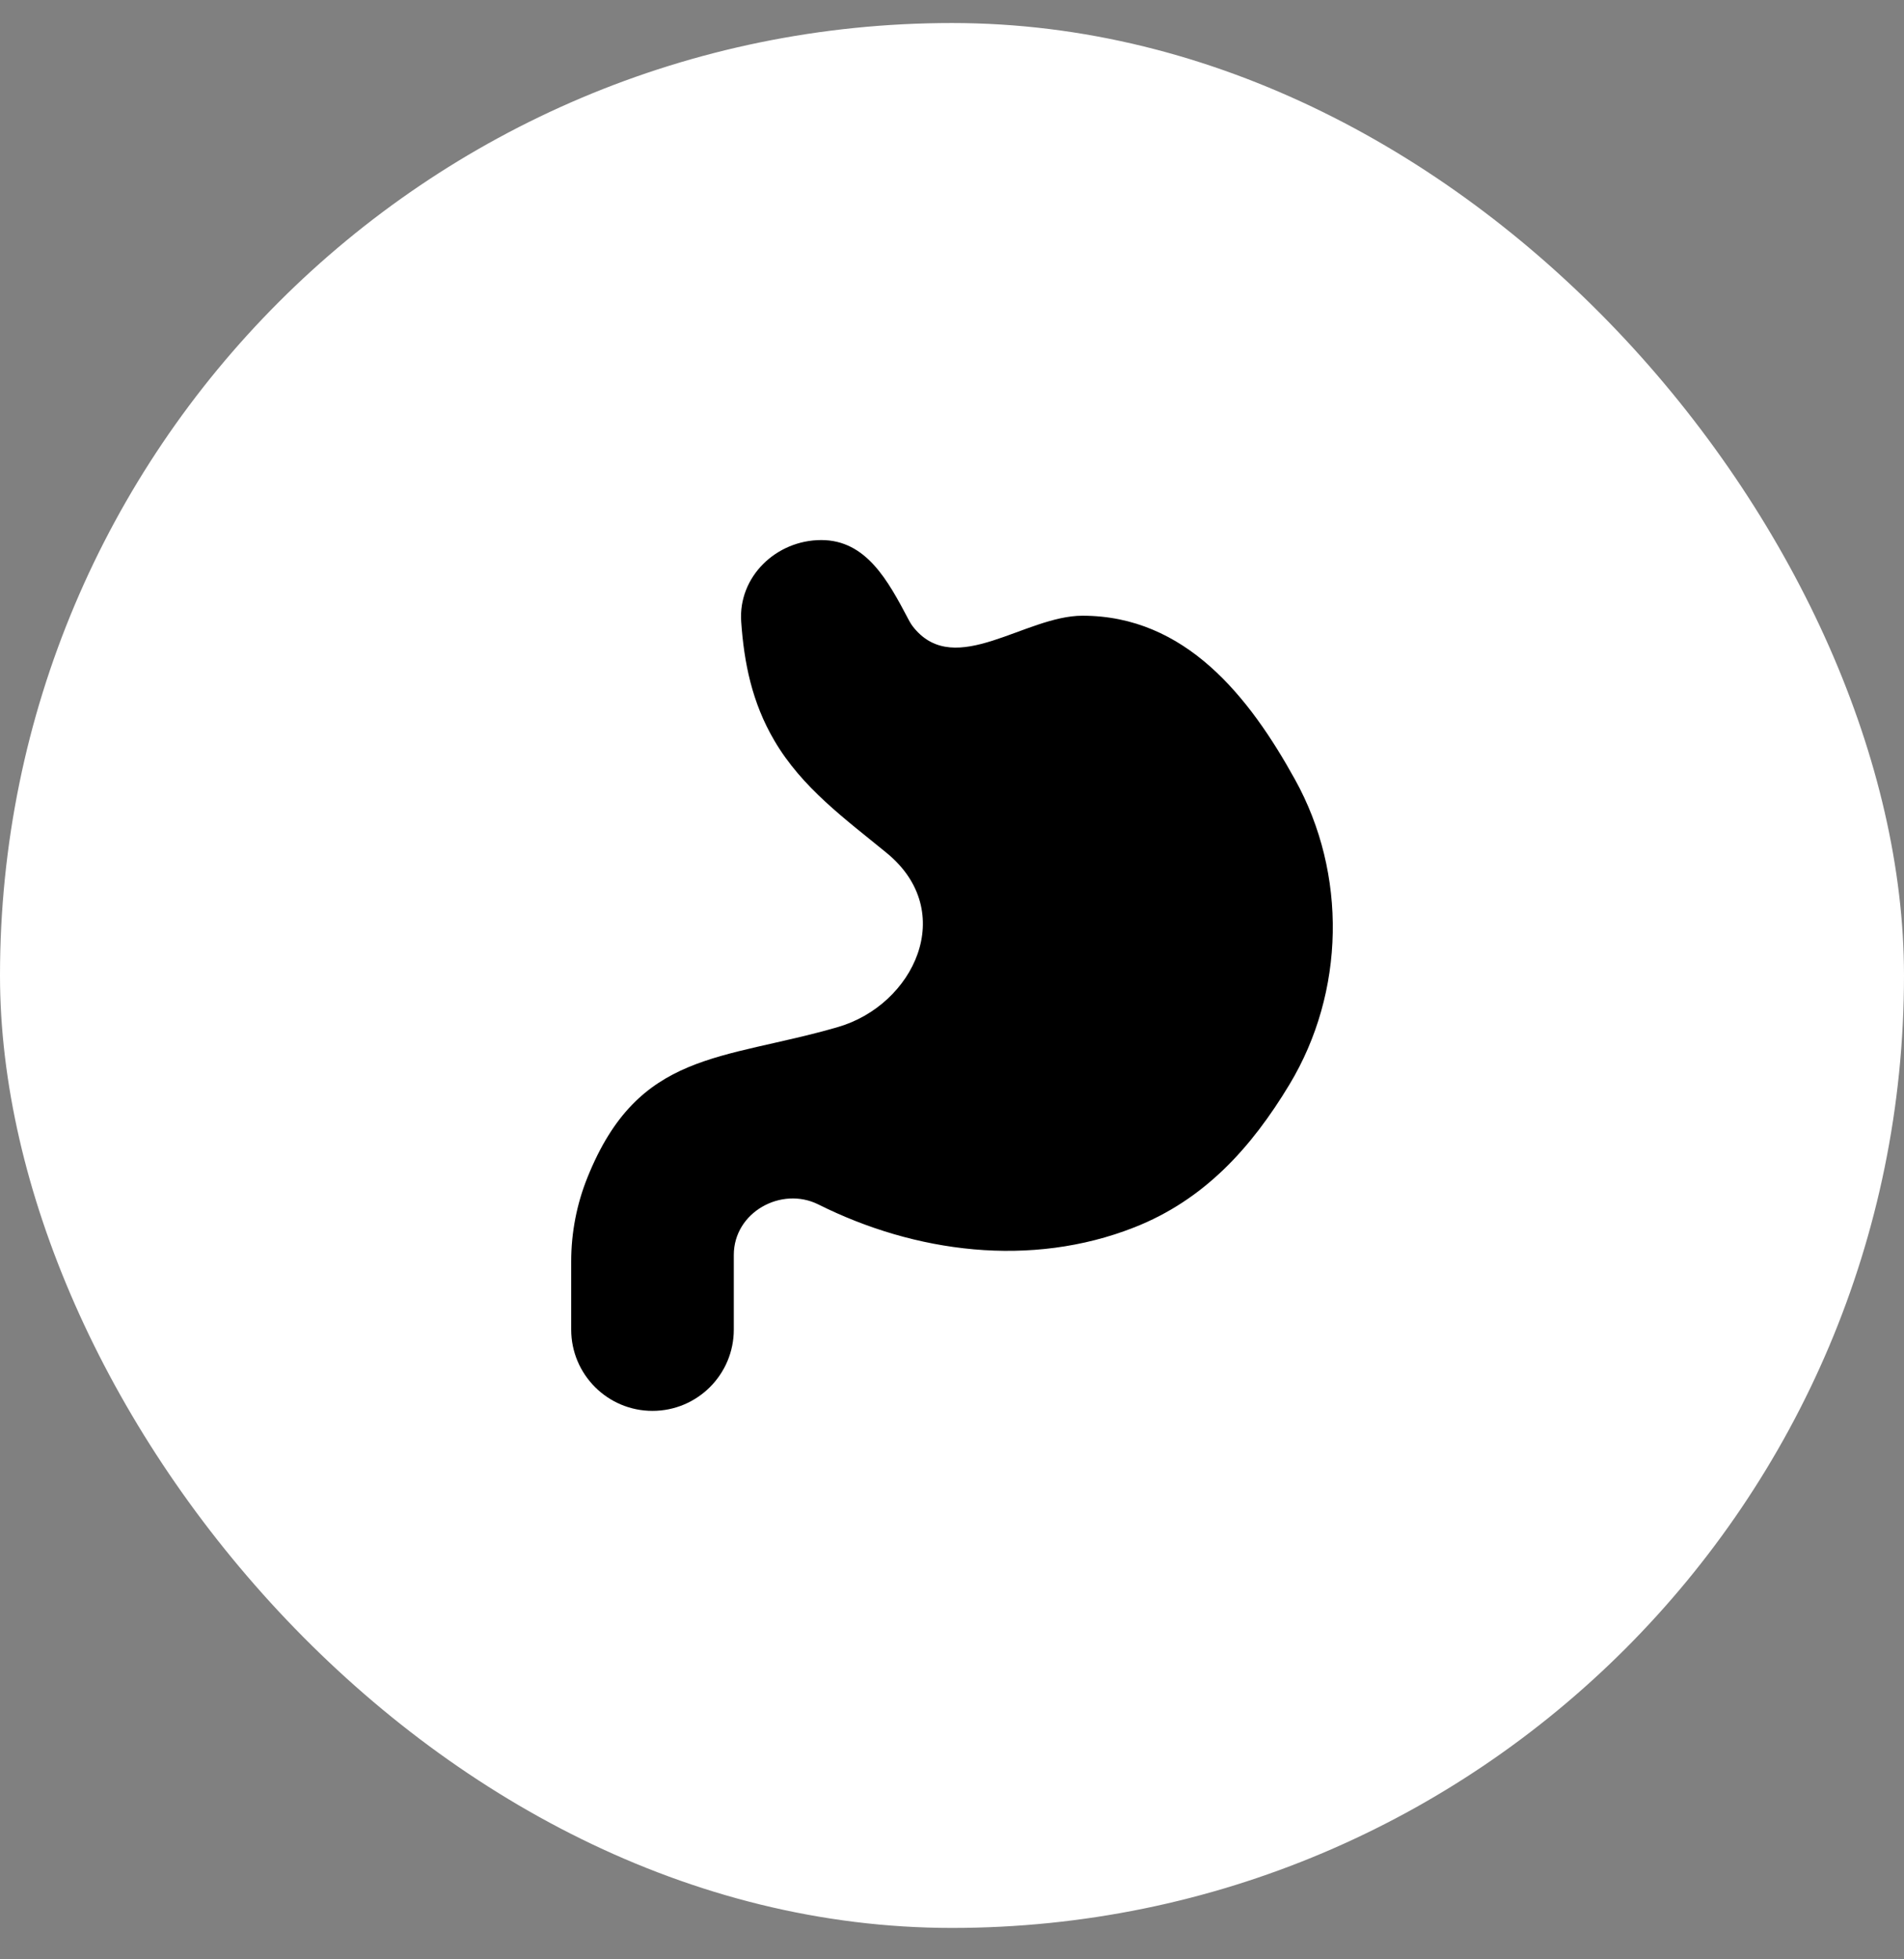
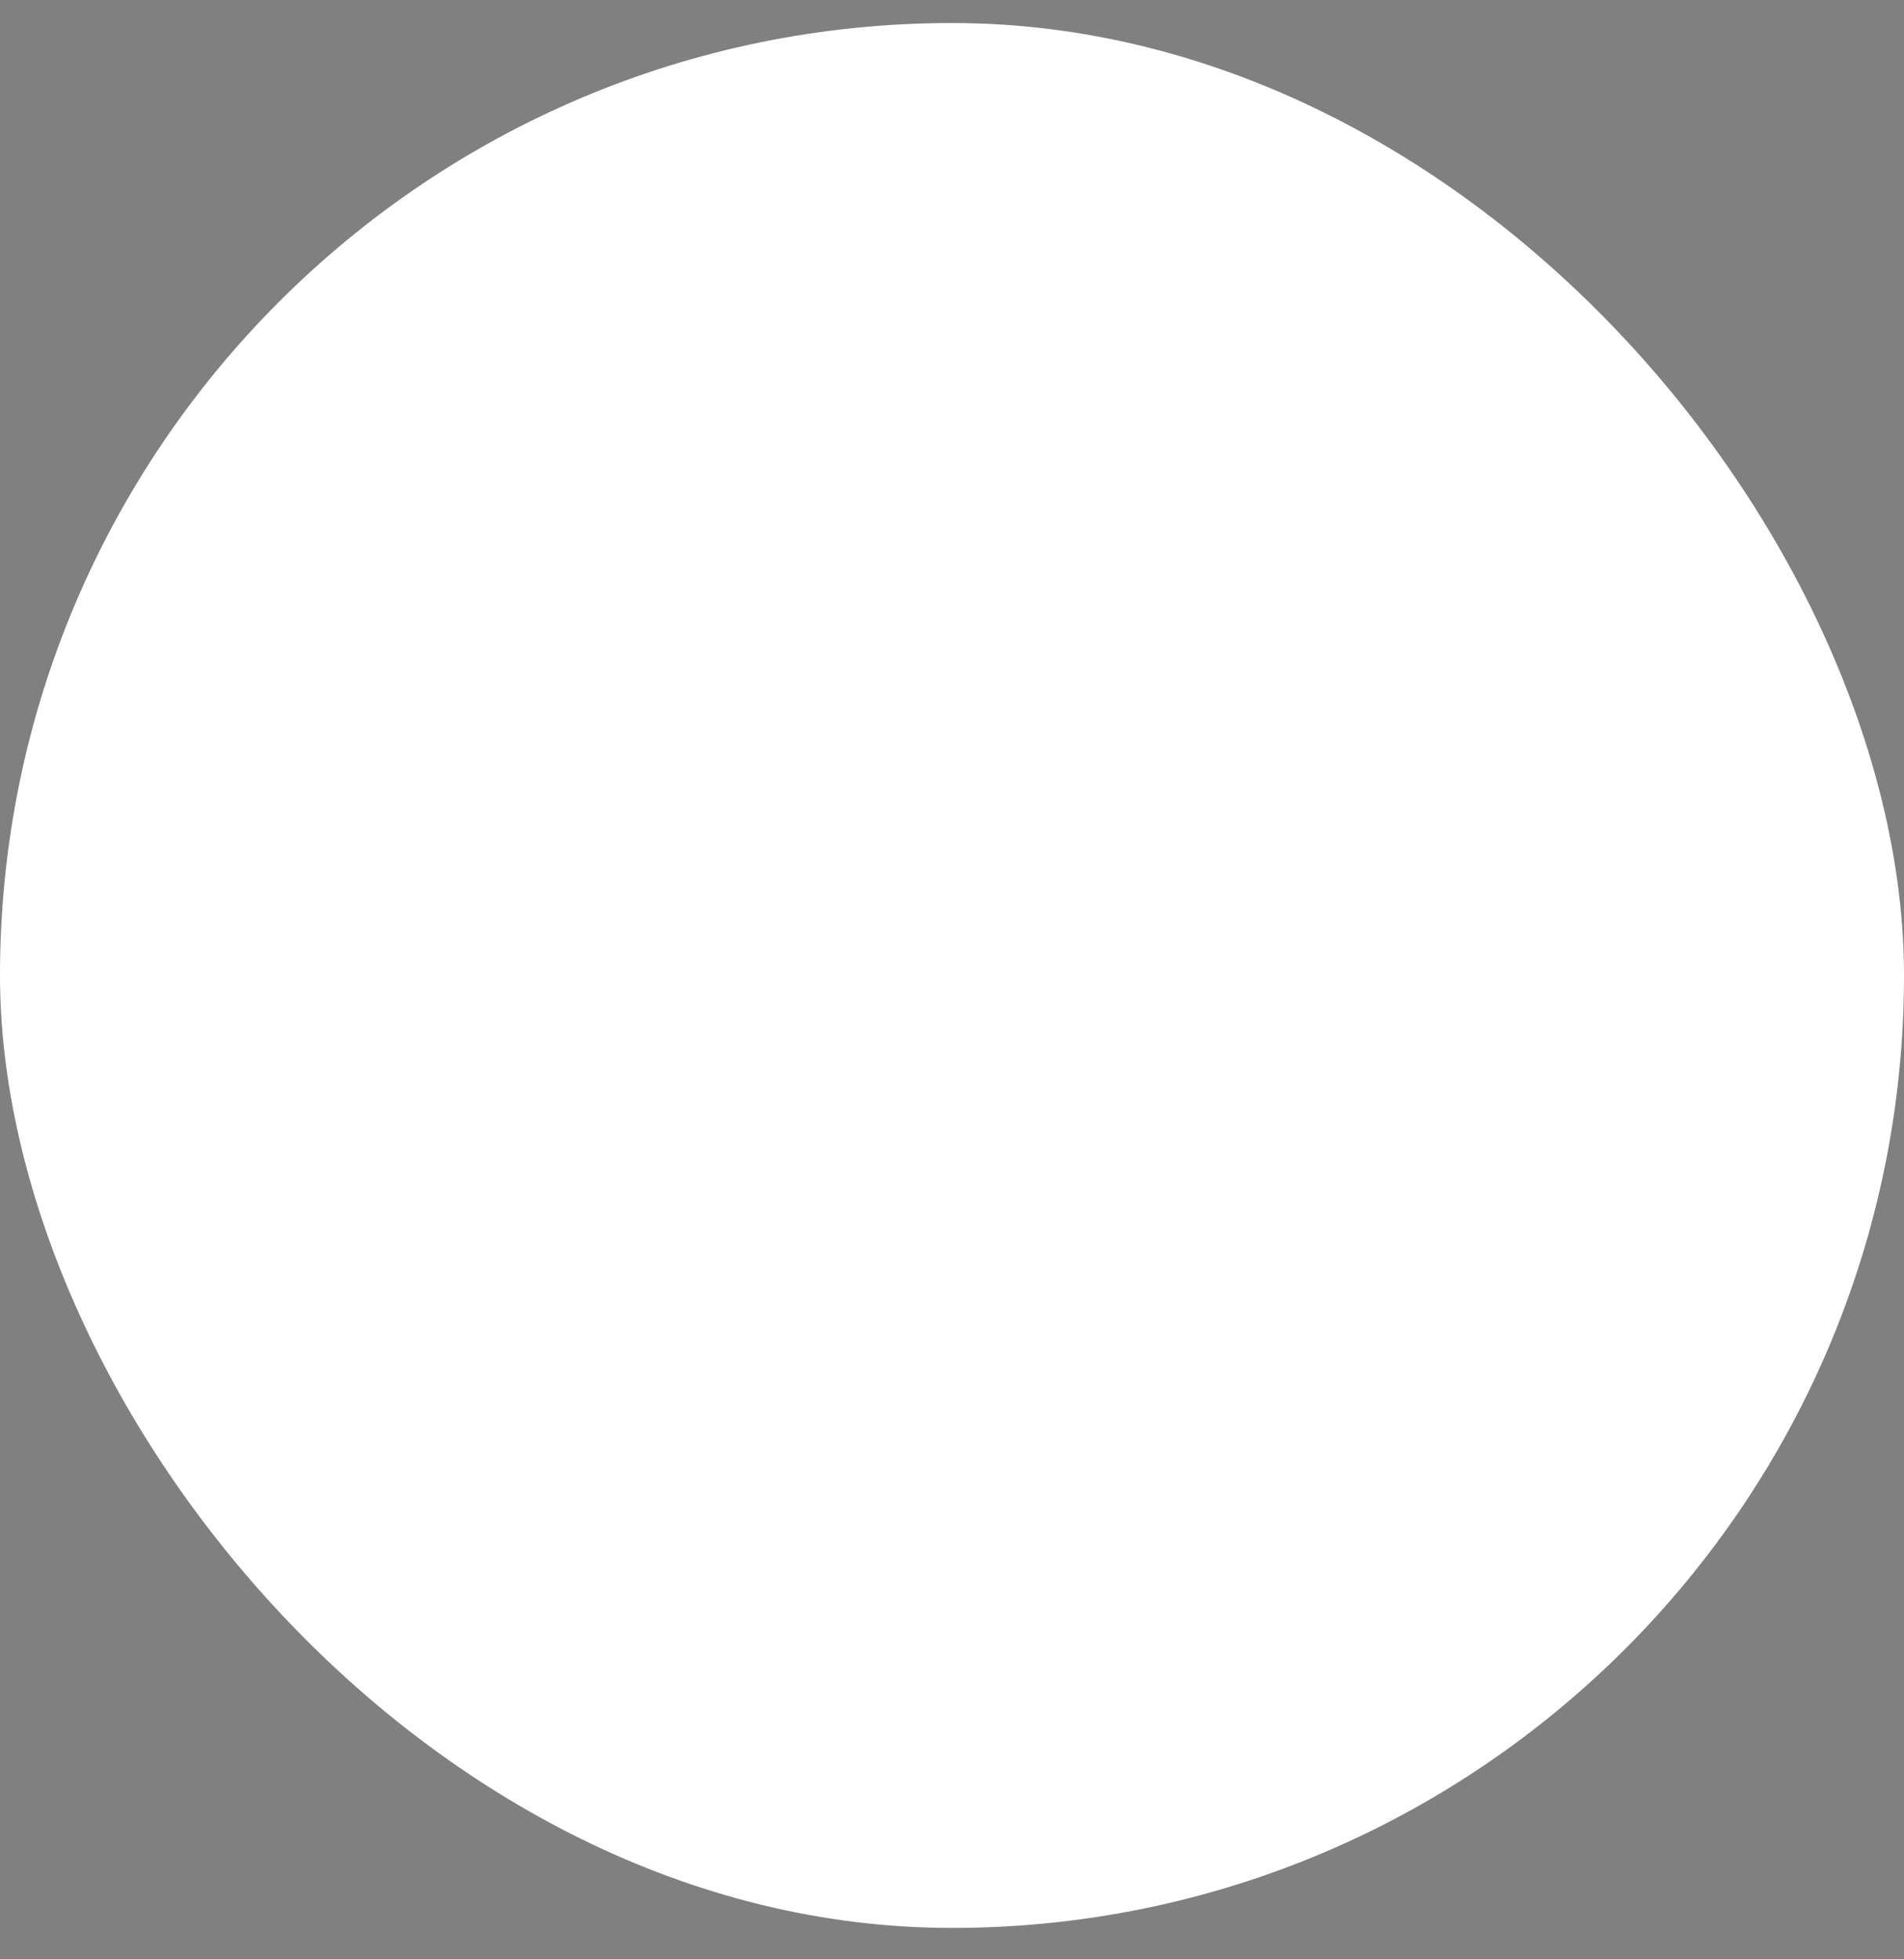
<svg xmlns="http://www.w3.org/2000/svg" width="35" height="36" viewBox="0 0 35 36" fill="none">
  <rect x="0" y="0" width="35" height="36" fill="#808080" stroke="none" />
  <rect y="0.423" width="35" height="35" rx="17.5" fill="white" />
-   <path fill-rule="evenodd" clip-rule="evenodd" d="M13.625 11.422C13.568 10.596 14.269 9.923 15.097 9.923C15.922 9.923 16.322 10.663 16.706 11.393C16.734 11.446 16.766 11.496 16.805 11.542C17.57 12.462 18.843 11.313 19.898 11.313C21.793 11.313 22.965 12.803 23.806 14.324C24.767 16.058 24.727 18.228 23.704 19.925C23.003 21.088 22.138 22.045 20.852 22.551C18.947 23.301 16.819 23.018 15.043 22.13C14.364 21.792 13.489 22.272 13.489 23.058V24.429C13.489 25.254 12.82 25.923 11.994 25.923C11.169 25.923 10.5 25.254 10.5 24.429V23.177C10.5 22.646 10.602 22.12 10.801 21.629C11.739 19.3 13.268 19.489 15.402 18.871C16.793 18.468 17.621 16.754 16.298 15.671C15.536 15.047 14.742 14.474 14.233 13.605C13.823 12.907 13.677 12.176 13.625 11.422Z" fill="black" />
</svg>